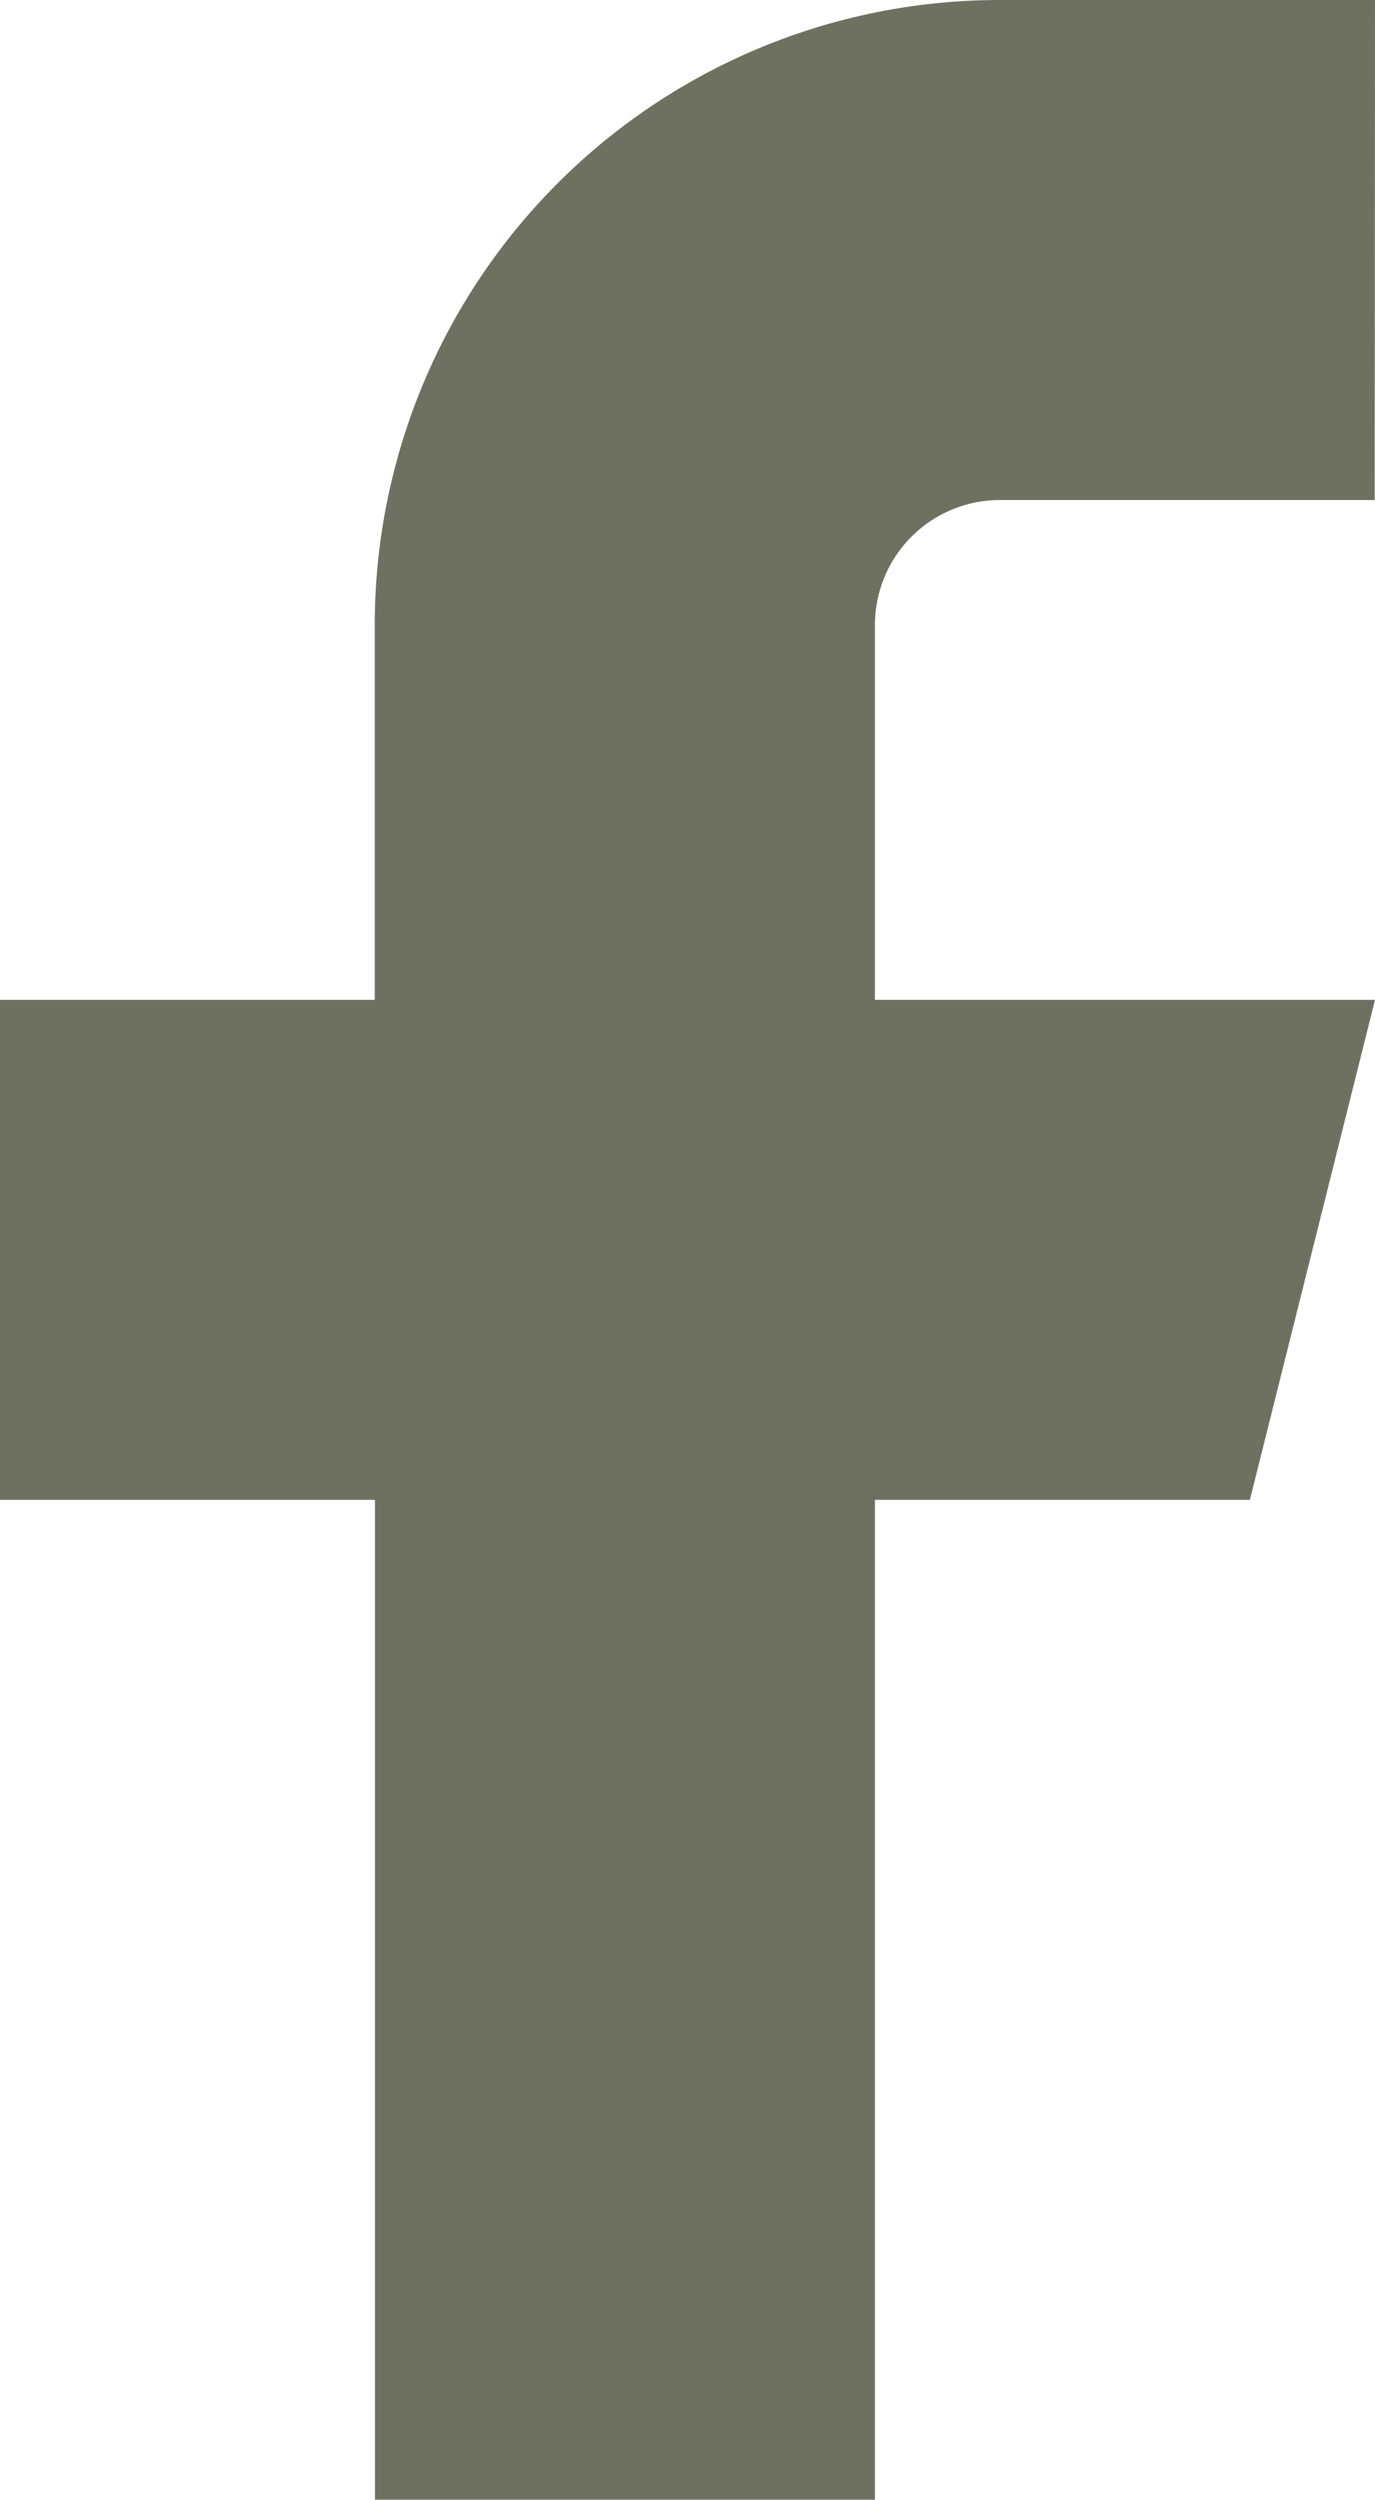
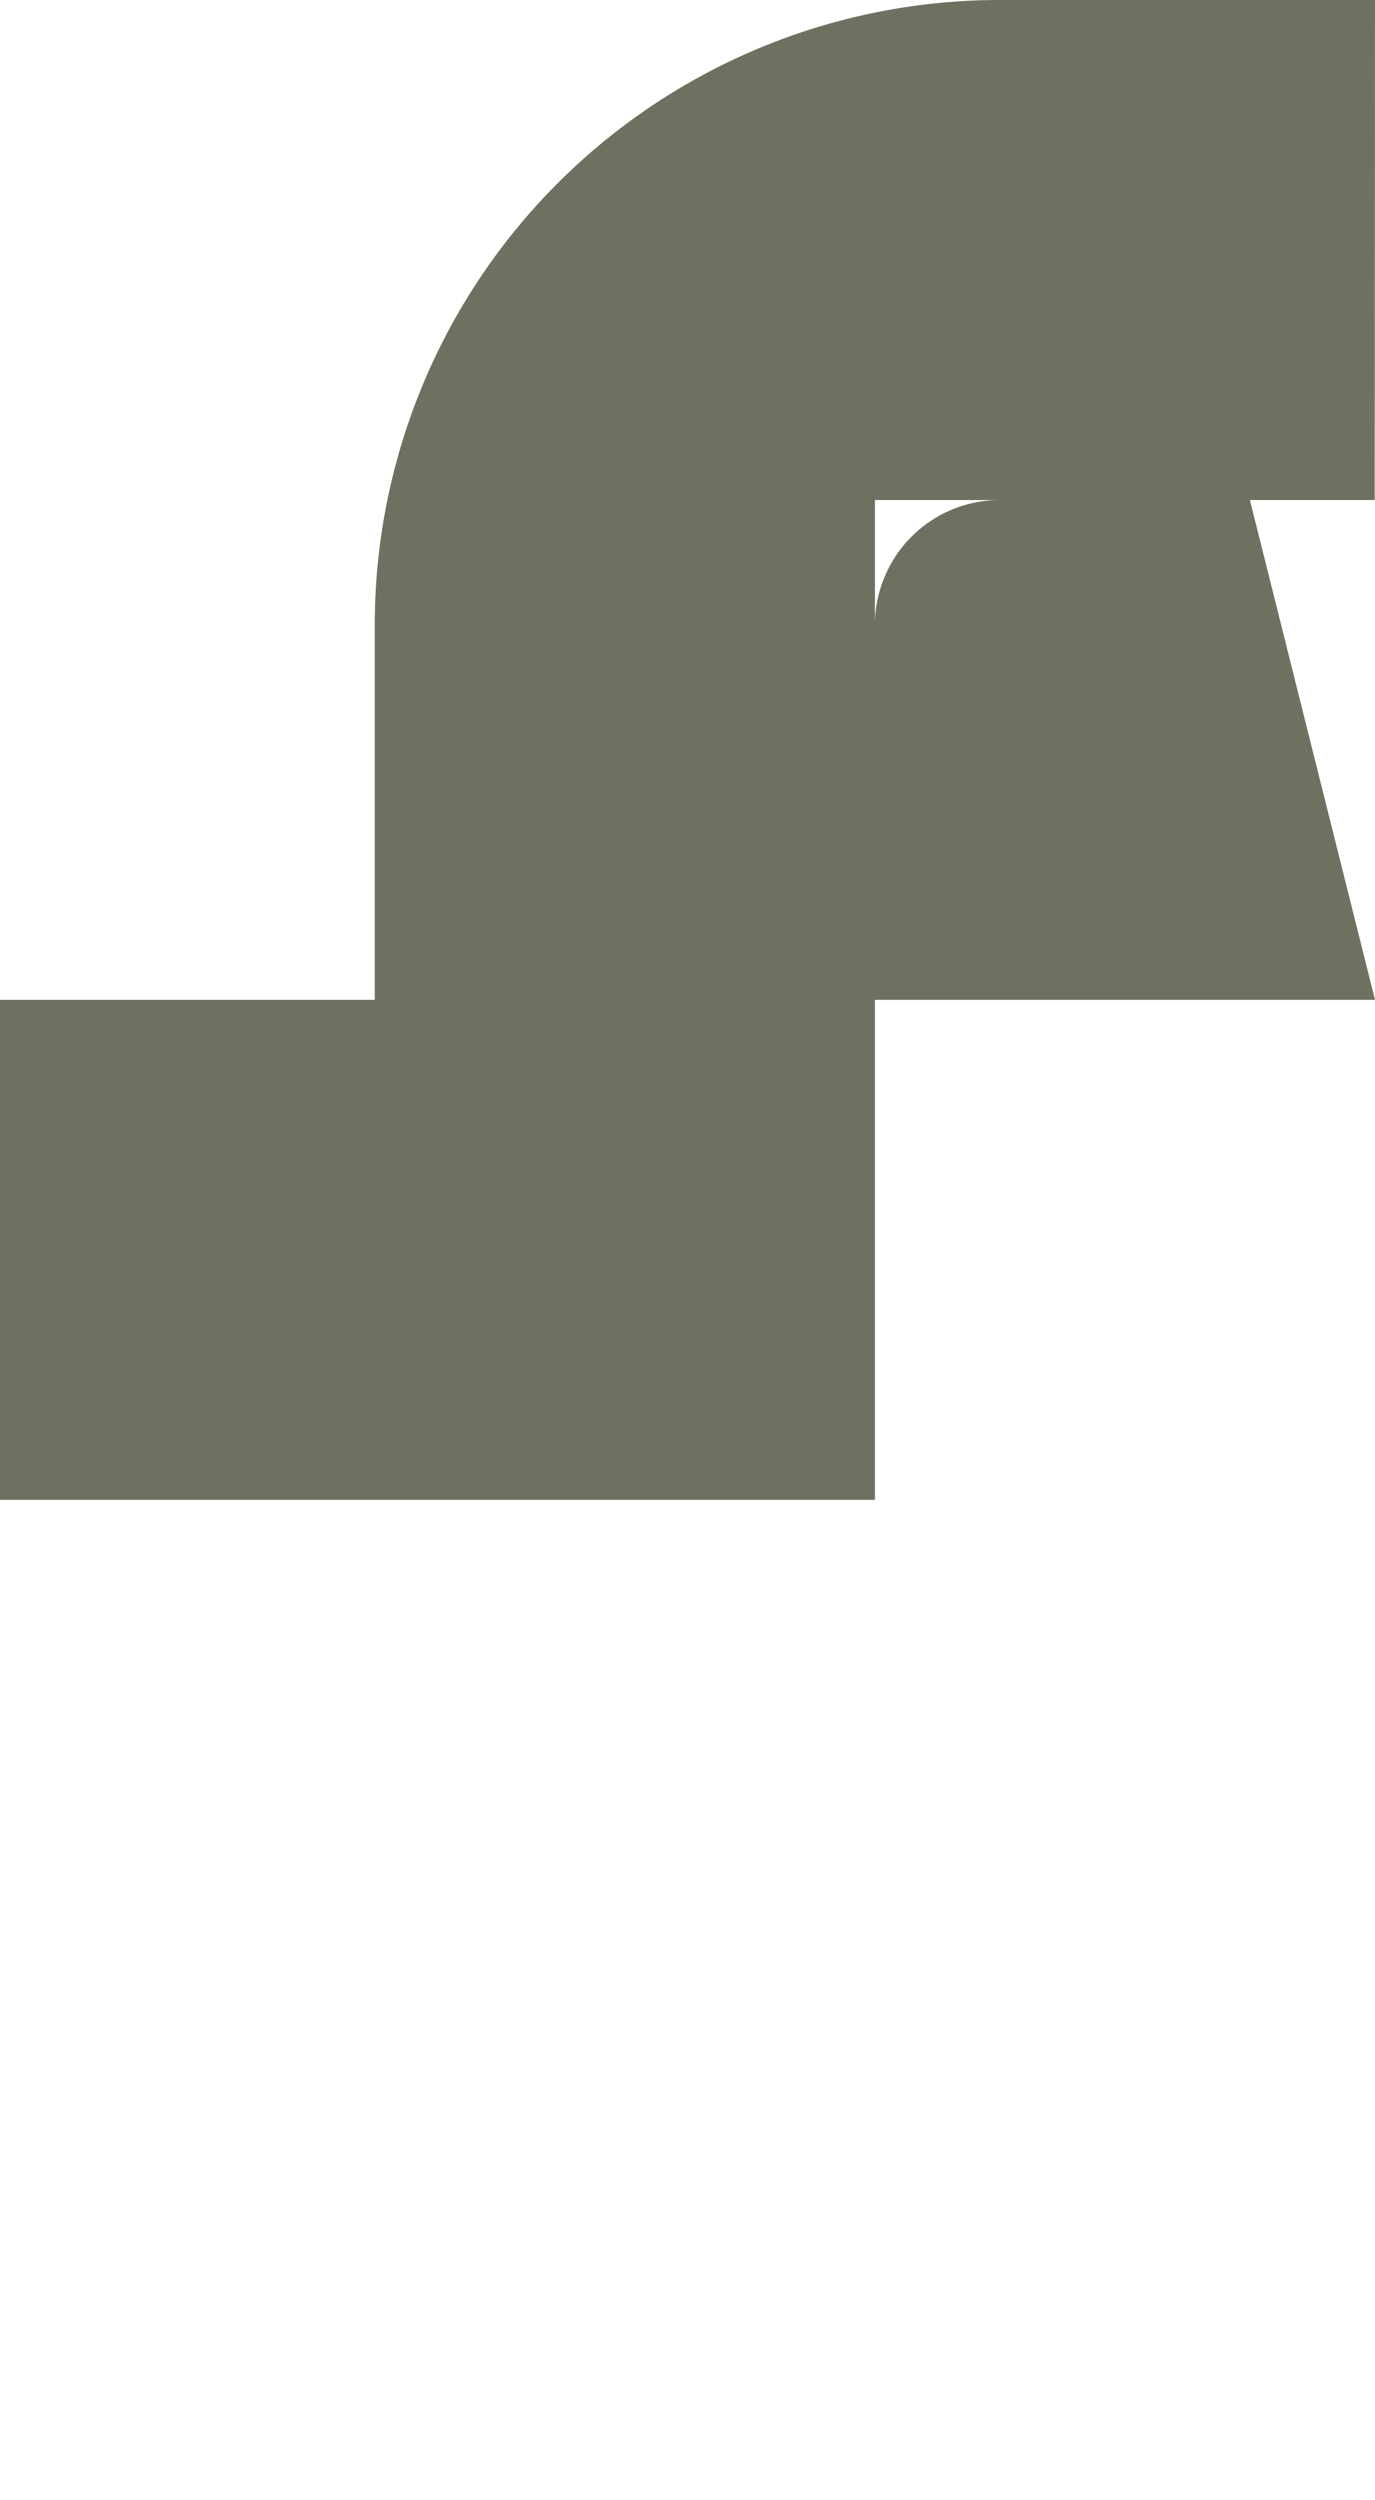
<svg xmlns="http://www.w3.org/2000/svg" width="13.891" height="25.256" viewBox="0 0 13.891 25.256">
-   <path id="Icon_feather-facebook" data-name="Icon feather-facebook" d="M24.391,3H20.6a6.314,6.314,0,0,0-6.314,6.314V13.1H10.5v5.051h3.788v10.1h5.051v-10.1h3.788L24.391,13.1H19.339V9.314A1.263,1.263,0,0,1,20.6,8.051h3.788Z" transform="translate(-10.5 -3)" fill="#6e7160" />
+   <path id="Icon_feather-facebook" data-name="Icon feather-facebook" d="M24.391,3H20.6a6.314,6.314,0,0,0-6.314,6.314V13.1H10.5v5.051h3.788h5.051v-10.1h3.788L24.391,13.1H19.339V9.314A1.263,1.263,0,0,1,20.6,8.051h3.788Z" transform="translate(-10.5 -3)" fill="#6e7160" />
</svg>